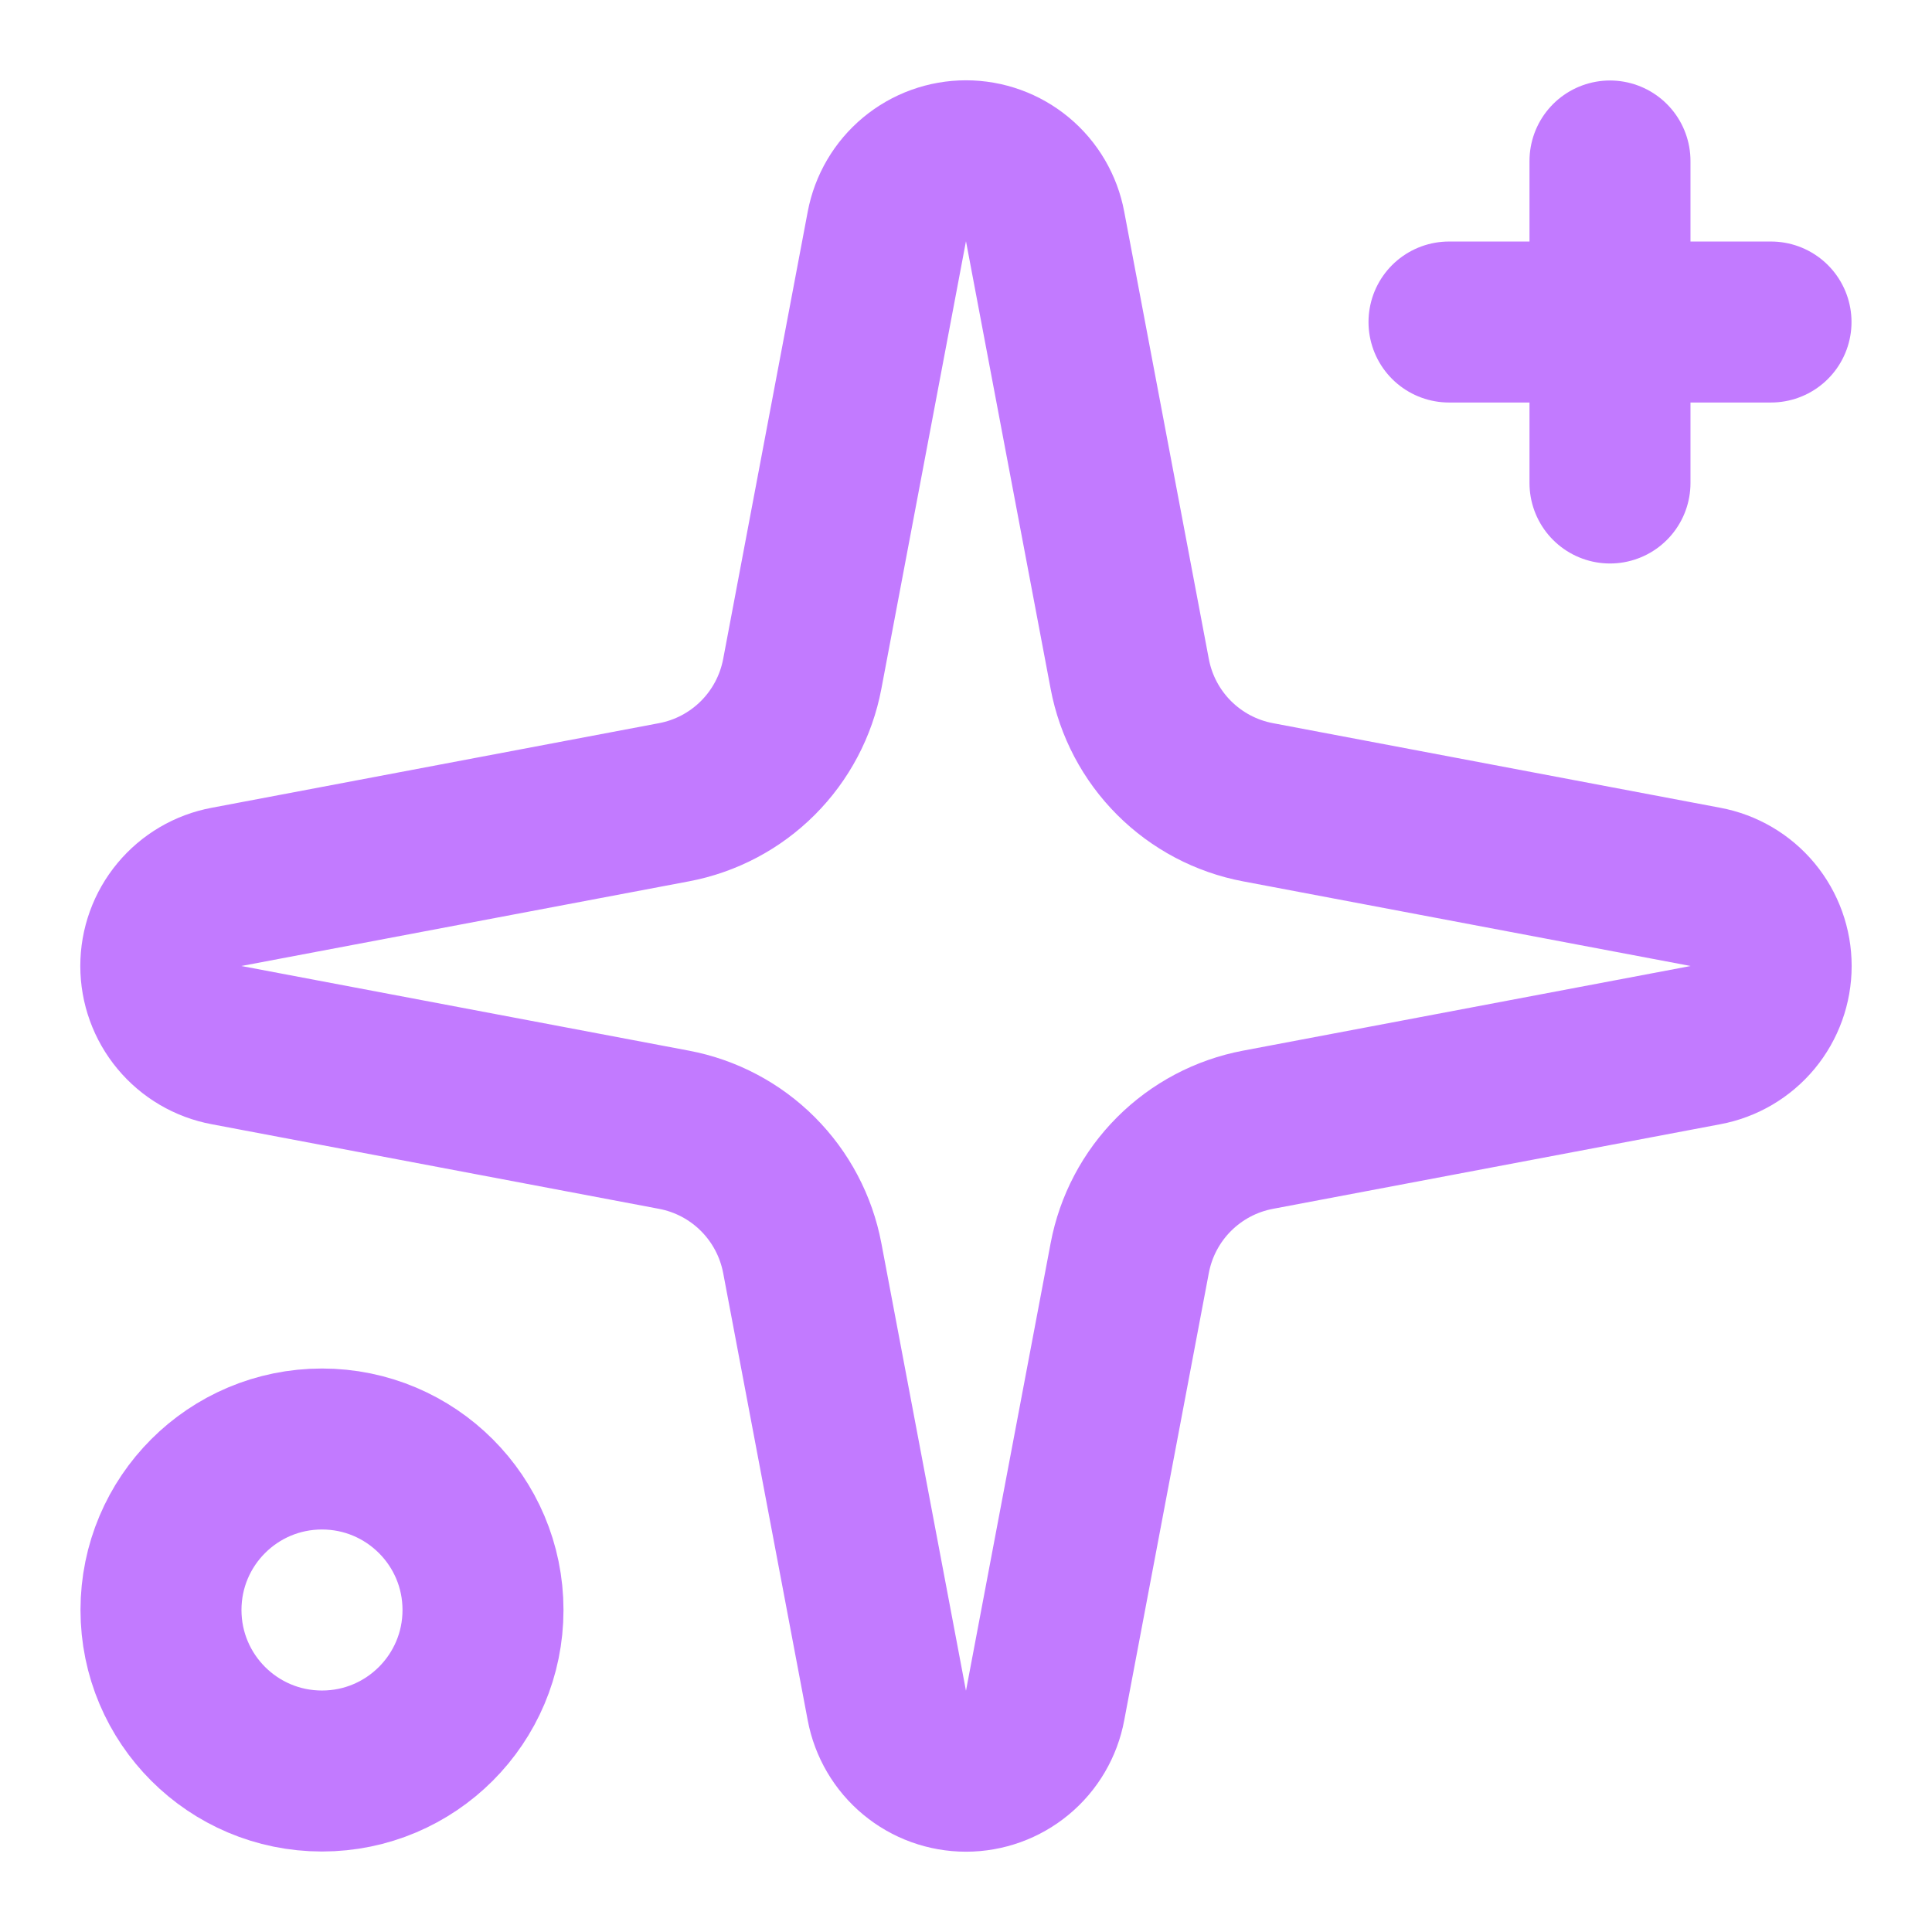
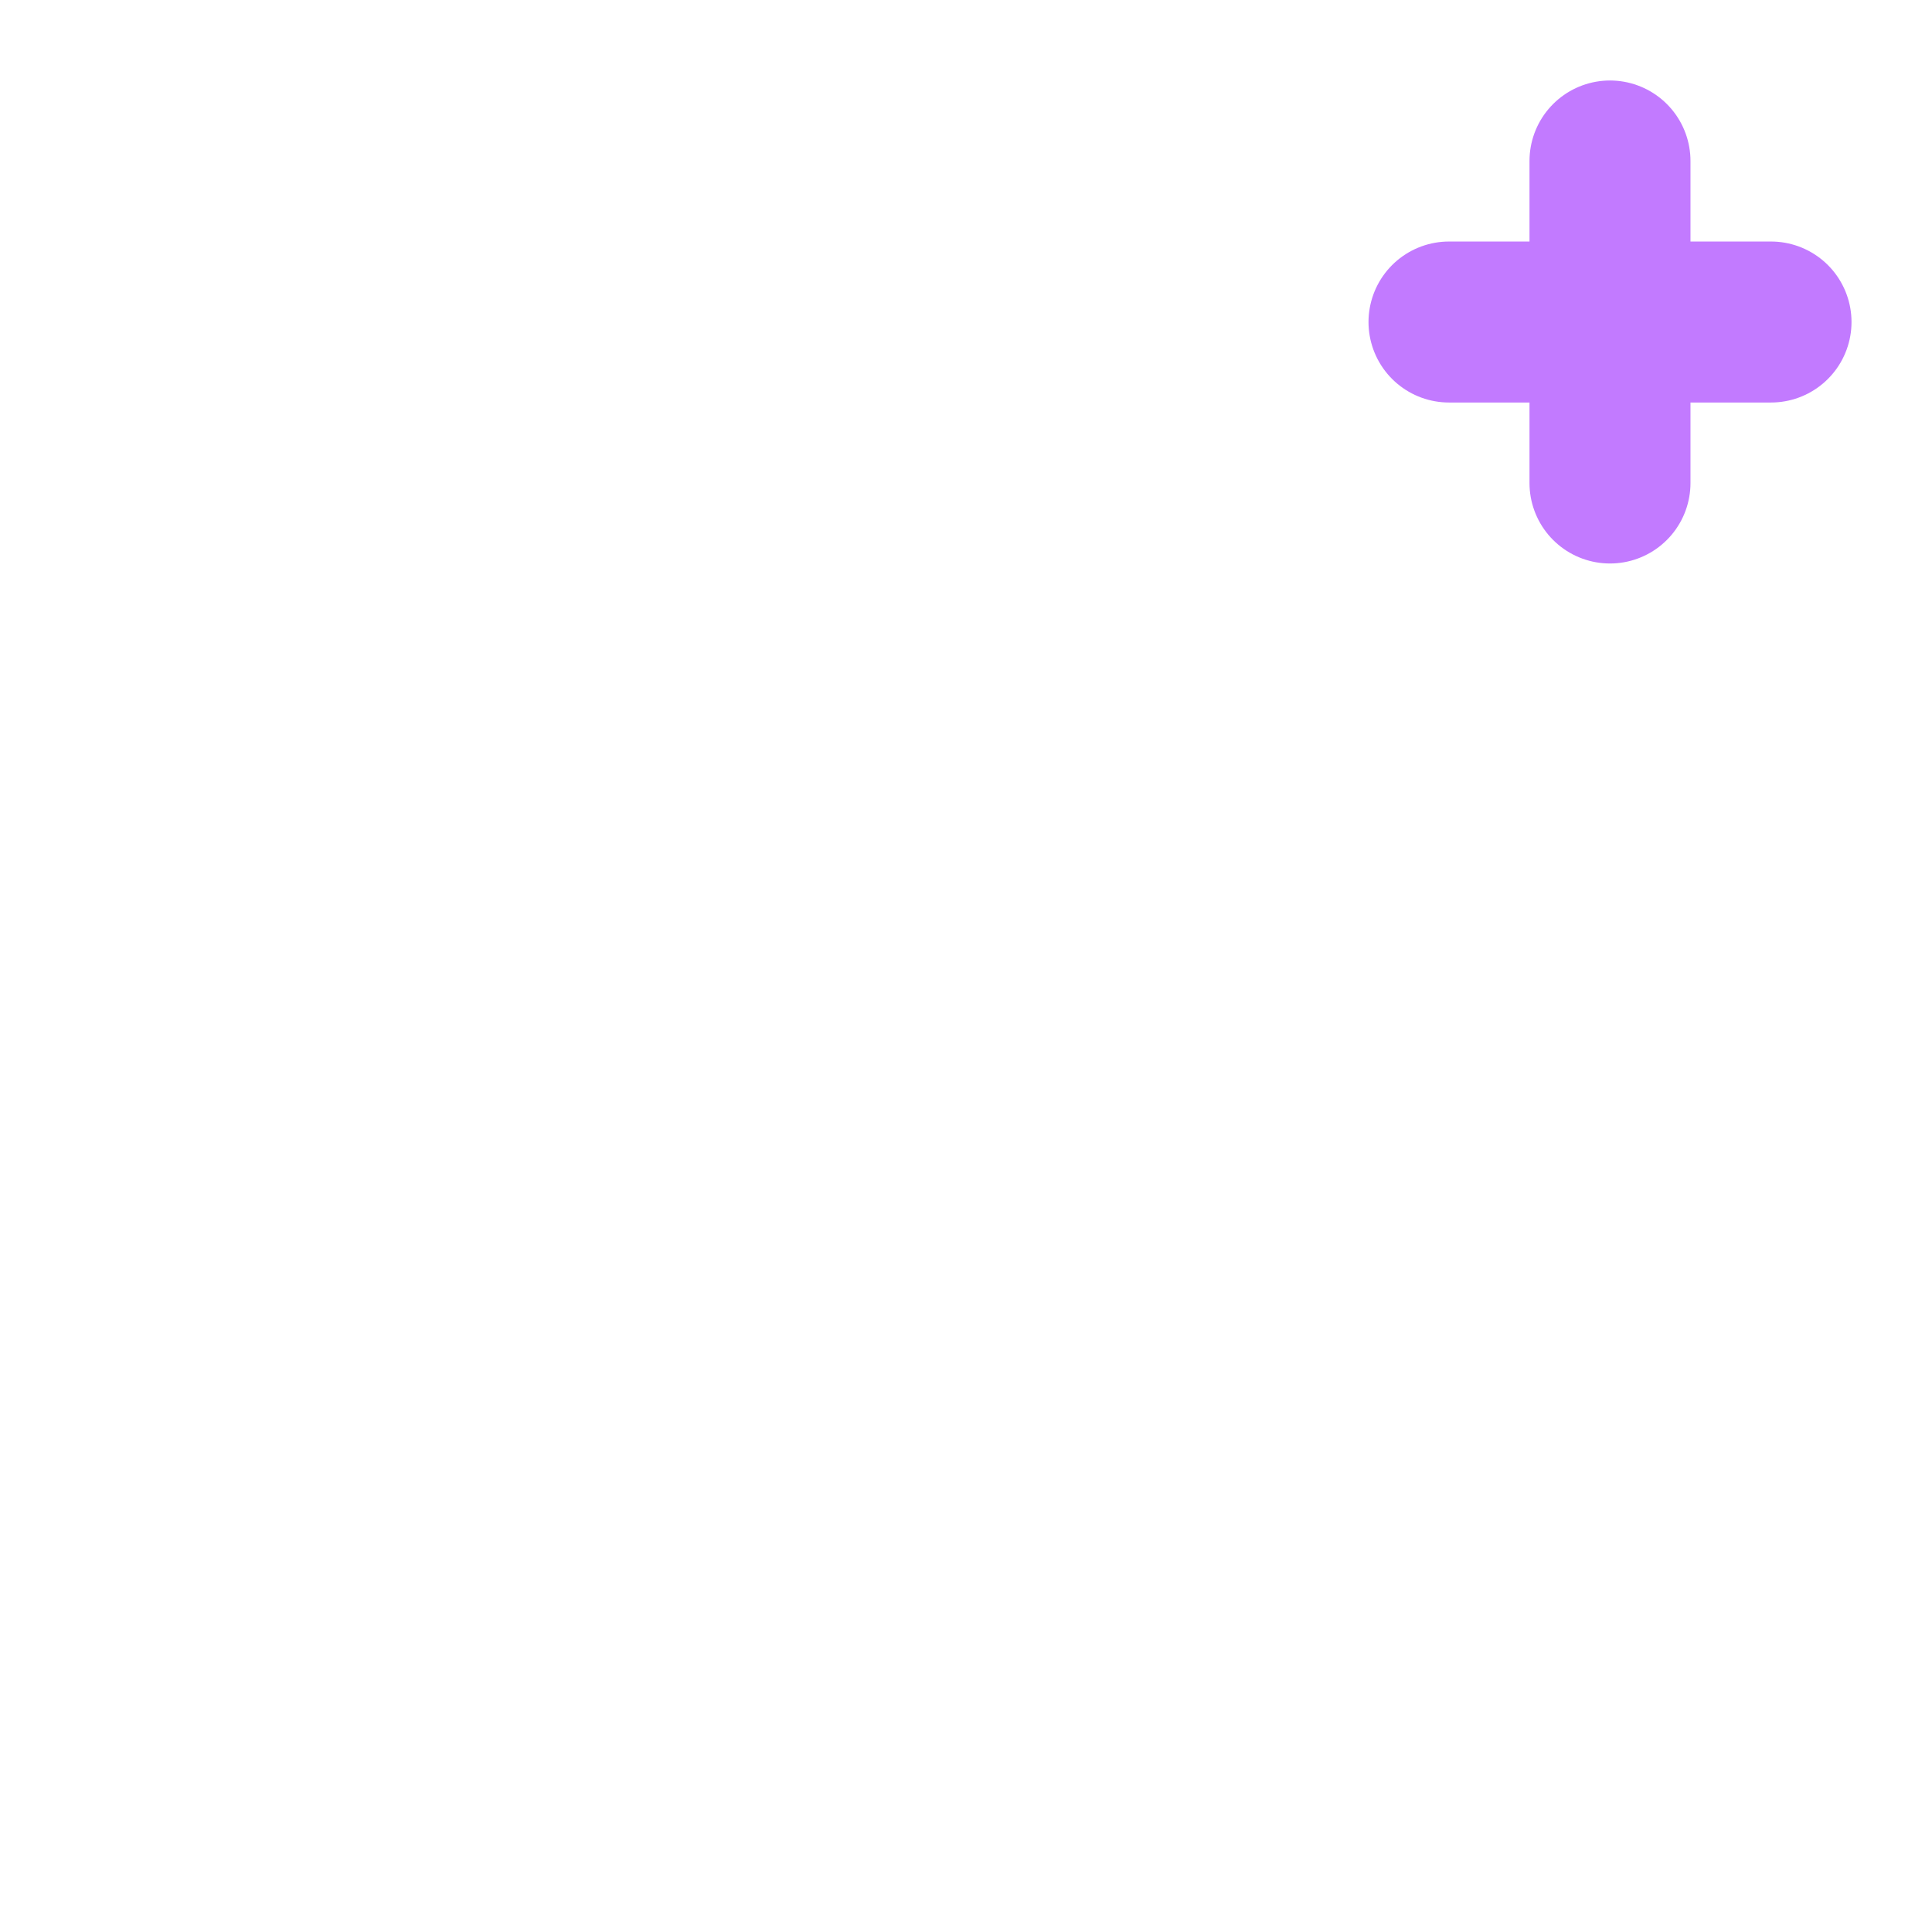
<svg xmlns="http://www.w3.org/2000/svg" width="40" height="40" viewBox="0 0 40 40" fill="none">
-   <path d="M18.361 4.69C18.433 4.308 18.636 3.962 18.935 3.714C19.234 3.465 19.611 3.329 20 3.329C20.389 3.329 20.765 3.465 21.065 3.714C21.364 3.962 21.567 4.308 21.638 4.69L23.39 13.953C23.514 14.612 23.834 15.218 24.308 15.692C24.782 16.166 25.388 16.486 26.046 16.61L35.31 18.362C35.692 18.433 36.037 18.636 36.286 18.935C36.534 19.234 36.67 19.611 36.67 20C36.67 20.389 36.534 20.766 36.286 21.065C36.037 21.364 35.692 21.567 35.31 21.638L26.046 23.39C25.388 23.514 24.782 23.834 24.308 24.308C23.834 24.782 23.514 25.388 23.39 26.047L21.638 35.31C21.567 35.692 21.364 36.038 21.065 36.286C20.765 36.535 20.389 36.671 20 36.671C19.611 36.671 19.234 36.535 18.935 36.286C18.636 36.038 18.433 35.692 18.361 35.31L16.61 26.047C16.485 25.388 16.165 24.782 15.691 24.308C15.217 23.834 14.612 23.514 13.953 23.39L4.69 21.638C4.307 21.567 3.962 21.364 3.714 21.065C3.465 20.766 3.329 20.389 3.329 20C3.329 19.611 3.465 19.234 3.714 18.935C3.962 18.636 4.307 18.433 4.69 18.362L13.953 16.61C14.612 16.486 15.217 16.166 15.691 15.692C16.165 15.218 16.485 14.612 16.61 13.953L18.361 4.69Z" stroke="#C27AFF" stroke-width="3.333" stroke-linecap="round" stroke-linejoin="round" />
  <path d="M33.333 3.333V10" stroke="#C27AFF" stroke-width="3.333" stroke-linecap="round" stroke-linejoin="round" />
  <path d="M36.667 6.667H30" stroke="#C27AFF" stroke-width="3.333" stroke-linecap="round" stroke-linejoin="round" />
-   <path d="M6.666 36.667C8.507 36.667 10 35.174 10 33.333C10 31.492 8.507 30 6.666 30C4.825 30 3.333 31.492 3.333 33.333C3.333 35.174 4.825 36.667 6.666 36.667Z" stroke="#C27AFF" stroke-width="3.333" stroke-linecap="round" stroke-linejoin="round" />
</svg>